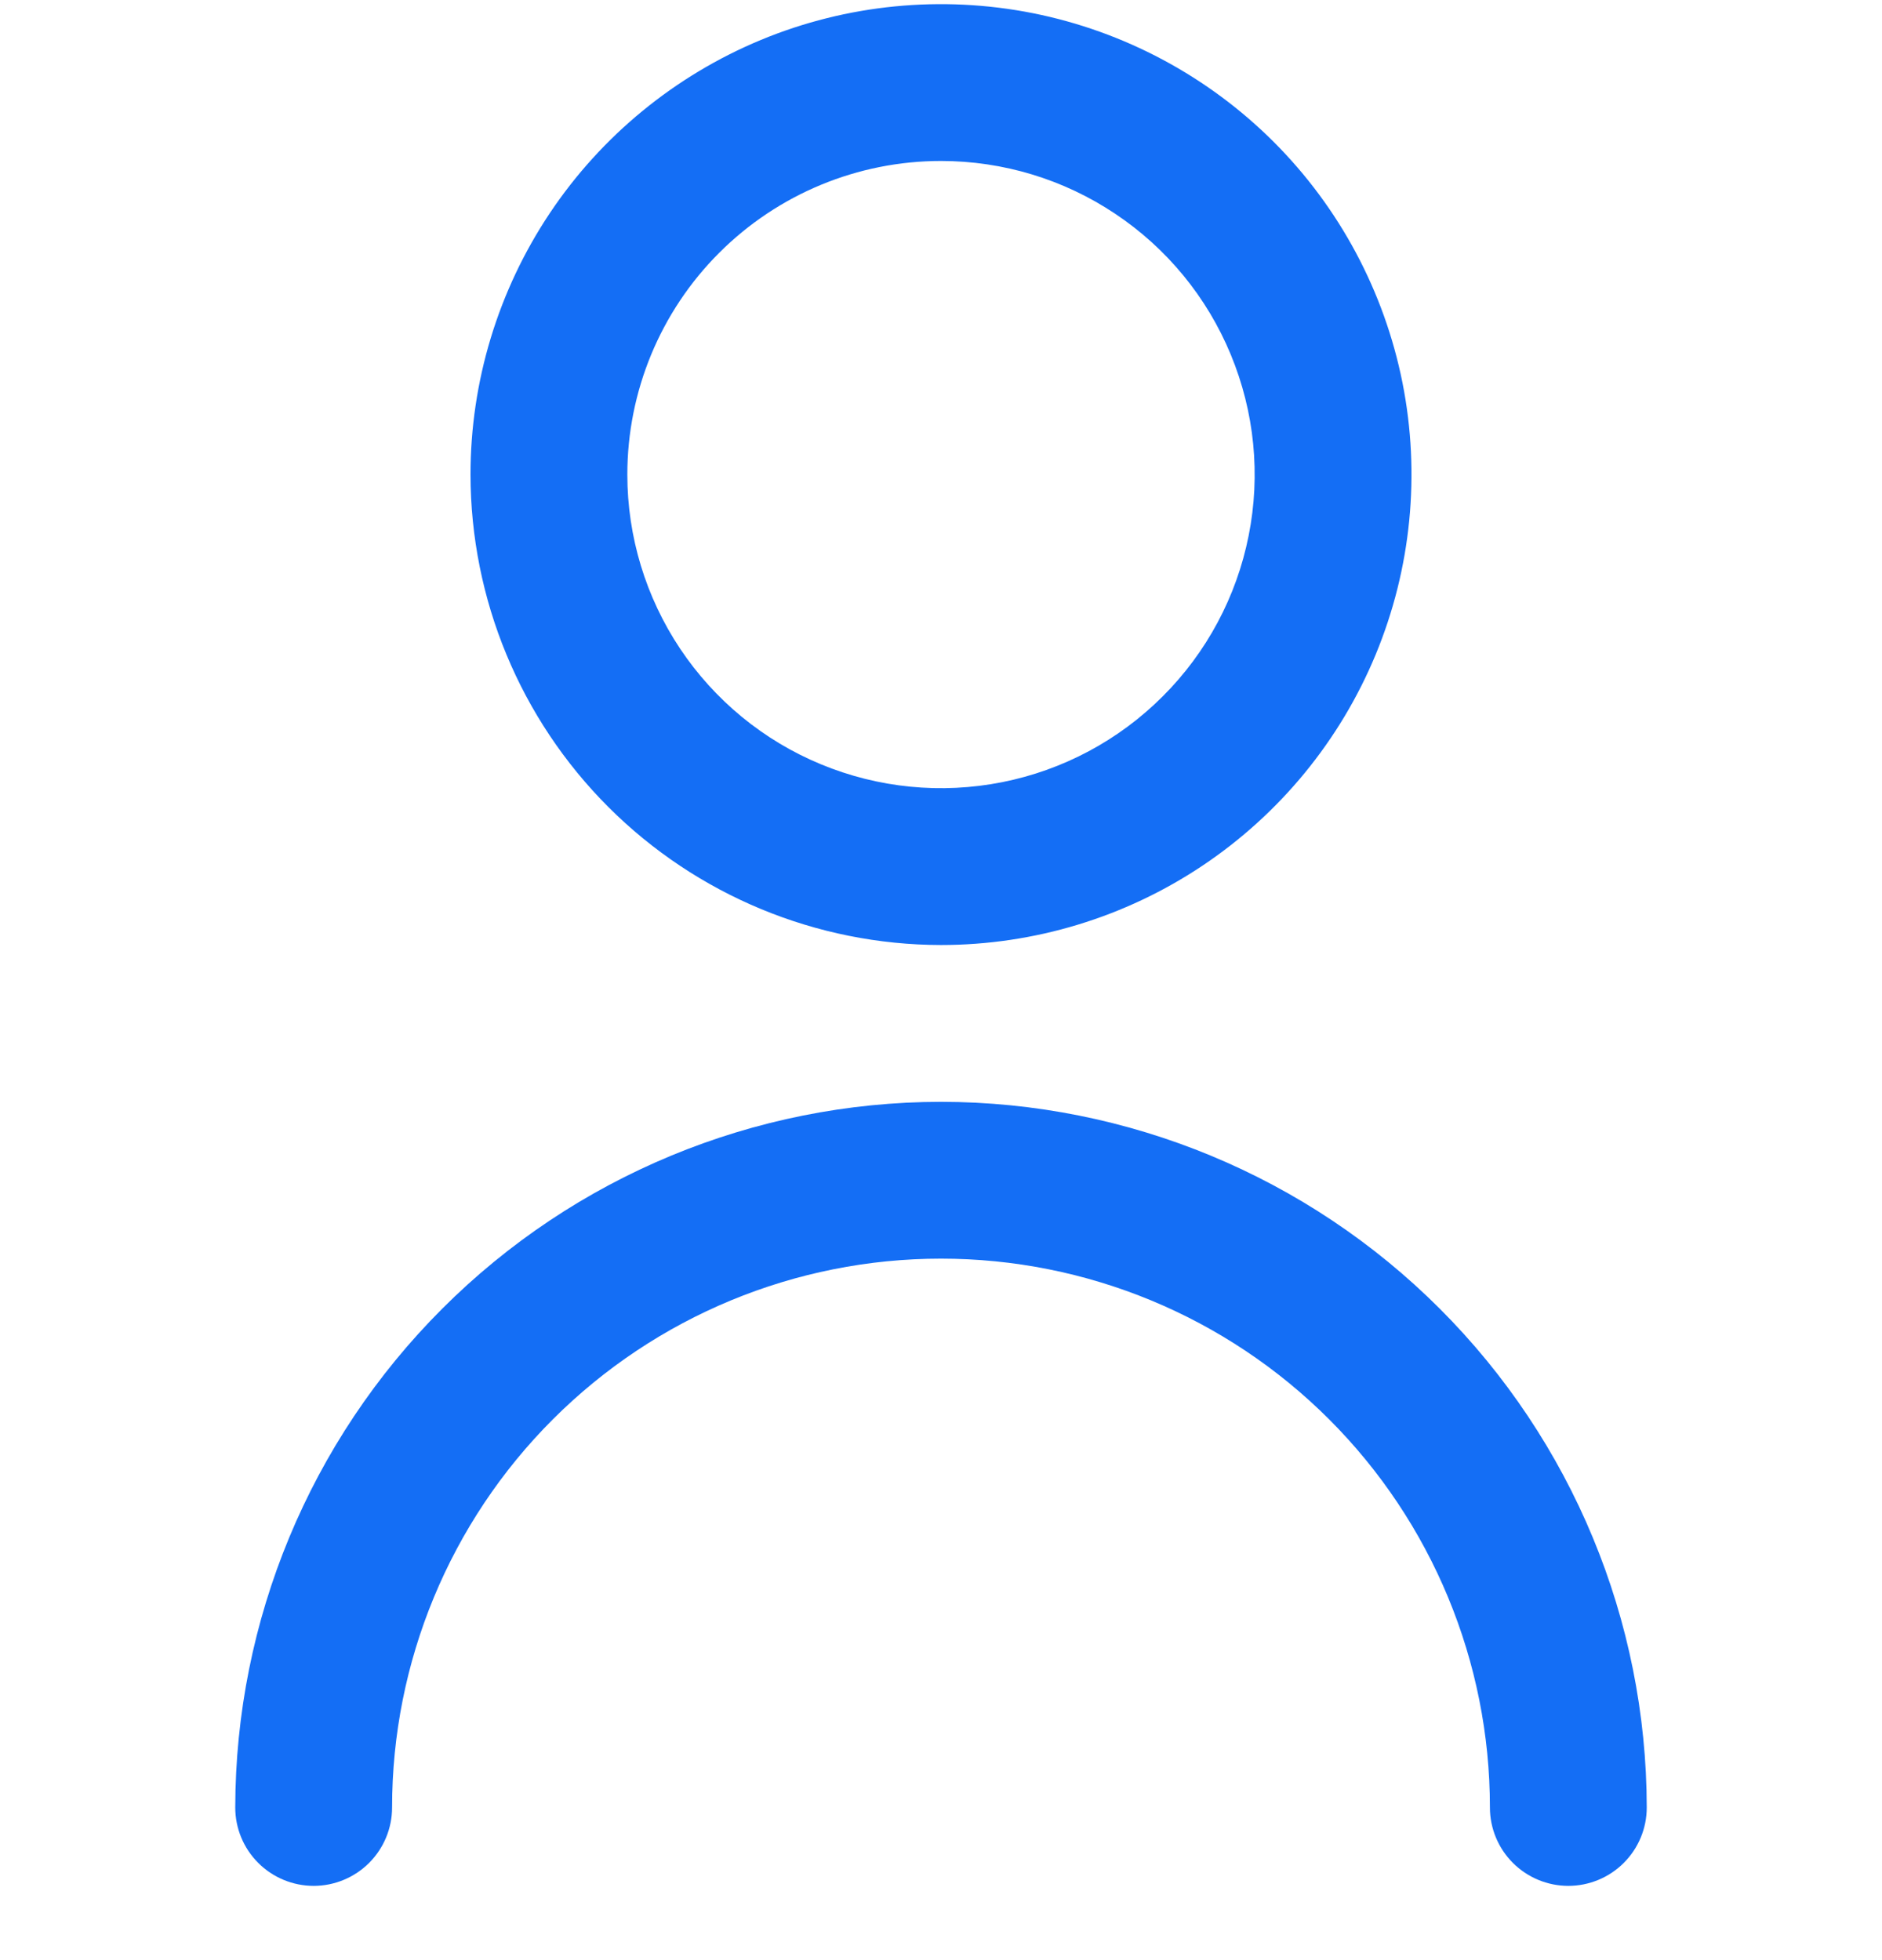
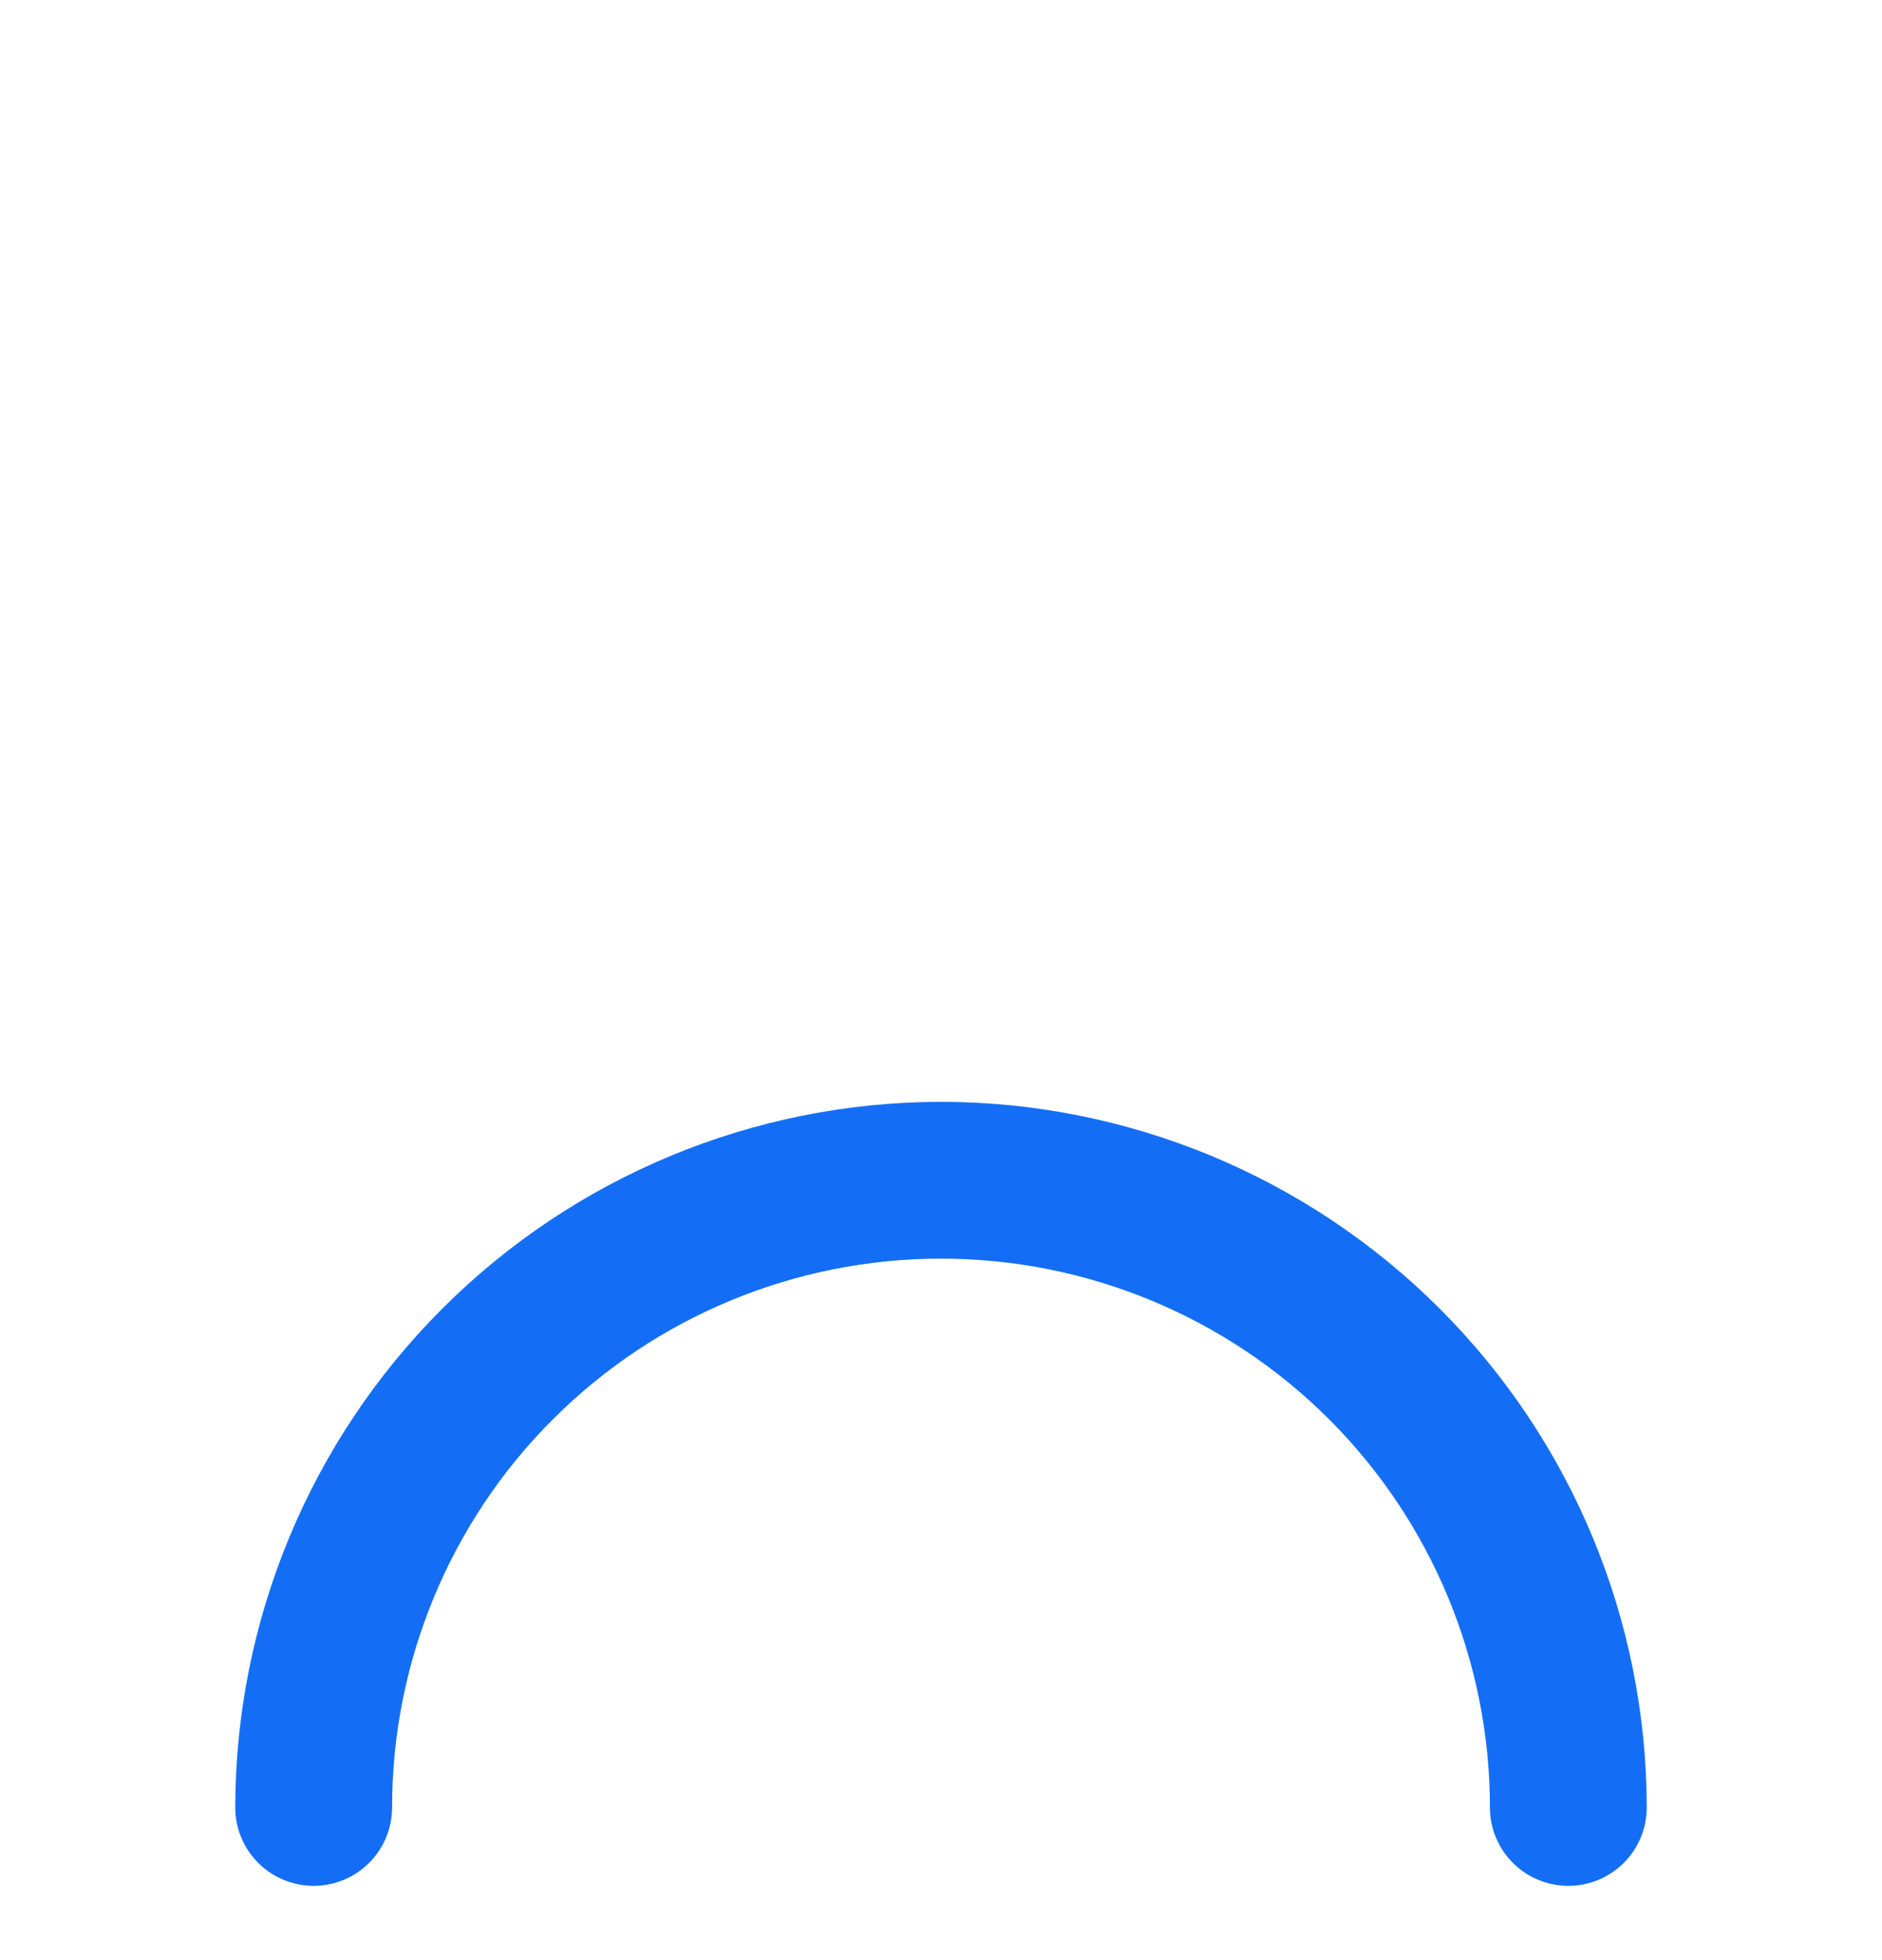
<svg xmlns="http://www.w3.org/2000/svg" width="24" height="25" viewBox="0 0 24 25" fill="none">
  <g clip-path="url(#clip0_2519_1735)">
-     <path d="M12 12.053C13.187 12.053 14.347 11.701 15.333 11.042C16.32 10.382 17.089 9.445 17.543 8.349C17.997 7.252 18.116 6.046 17.885 4.882C17.653 3.718 17.082 2.649 16.243 1.81C15.403 0.971 14.334 0.4 13.171 0.168C12.007 -0.063 10.8 0.055 9.704 0.509C8.608 0.964 7.67 1.733 7.011 2.719C6.352 3.706 6 4.866 6 6.053C6.002 7.644 6.634 9.169 7.759 10.294C8.884 11.418 10.409 12.051 12 12.053ZM12 2.053C12.791 2.053 13.565 2.287 14.222 2.727C14.88 3.166 15.393 3.791 15.695 4.522C15.998 5.253 16.078 6.057 15.923 6.833C15.769 7.609 15.388 8.322 14.828 8.881C14.269 9.441 13.556 9.822 12.78 9.976C12.004 10.13 11.2 10.051 10.469 9.748C9.738 9.446 9.114 8.933 8.674 8.275C8.235 7.617 8 6.844 8 6.053C8 4.992 8.421 3.974 9.172 3.224C9.922 2.474 10.939 2.053 12 2.053Z" fill="#146EF5" />
-     <path d="M12 14.053C9.614 14.055 7.326 15.004 5.639 16.692C3.952 18.379 3.003 20.667 3 23.053C3 23.318 3.105 23.572 3.293 23.76C3.48 23.947 3.735 24.053 4 24.053C4.265 24.053 4.52 23.947 4.707 23.76C4.895 23.572 5 23.318 5 23.053C5 21.196 5.737 19.416 7.05 18.103C8.363 16.79 10.143 16.053 12 16.053C13.857 16.053 15.637 16.79 16.95 18.103C18.262 19.416 19 21.196 19 23.053C19 23.318 19.105 23.572 19.293 23.76C19.48 23.947 19.735 24.053 20 24.053C20.265 24.053 20.52 23.947 20.707 23.76C20.895 23.572 21 23.318 21 23.053C20.997 20.667 20.048 18.379 18.361 16.692C16.674 15.004 14.386 14.055 12 14.053Z" fill="#146EF5" />
+     <path d="M12 14.053C9.614 14.055 7.326 15.004 5.639 16.692C3.952 18.379 3.003 20.667 3 23.053C3 23.318 3.105 23.572 3.293 23.76C3.48 23.947 3.735 24.053 4 24.053C4.265 24.053 4.52 23.947 4.707 23.76C4.895 23.572 5 23.318 5 23.053C5 21.196 5.737 19.416 7.05 18.103C8.363 16.79 10.143 16.053 12 16.053C13.857 16.053 15.637 16.79 16.95 18.103C18.262 19.416 19 21.196 19 23.053C19 23.318 19.105 23.572 19.293 23.76C19.48 23.947 19.735 24.053 20 24.053C20.265 24.053 20.52 23.947 20.707 23.76C20.895 23.572 21 23.318 21 23.053C20.997 20.667 20.048 18.379 18.361 16.692C16.674 15.004 14.386 14.055 12 14.053" fill="#146EF5" />
  </g>
  <defs>
    <clipPath id="clip0_2519_1735">
      <rect width="24" height="24" fill="white" transform="translate(0 0.053)" />
    </clipPath>
  </defs>
</svg>